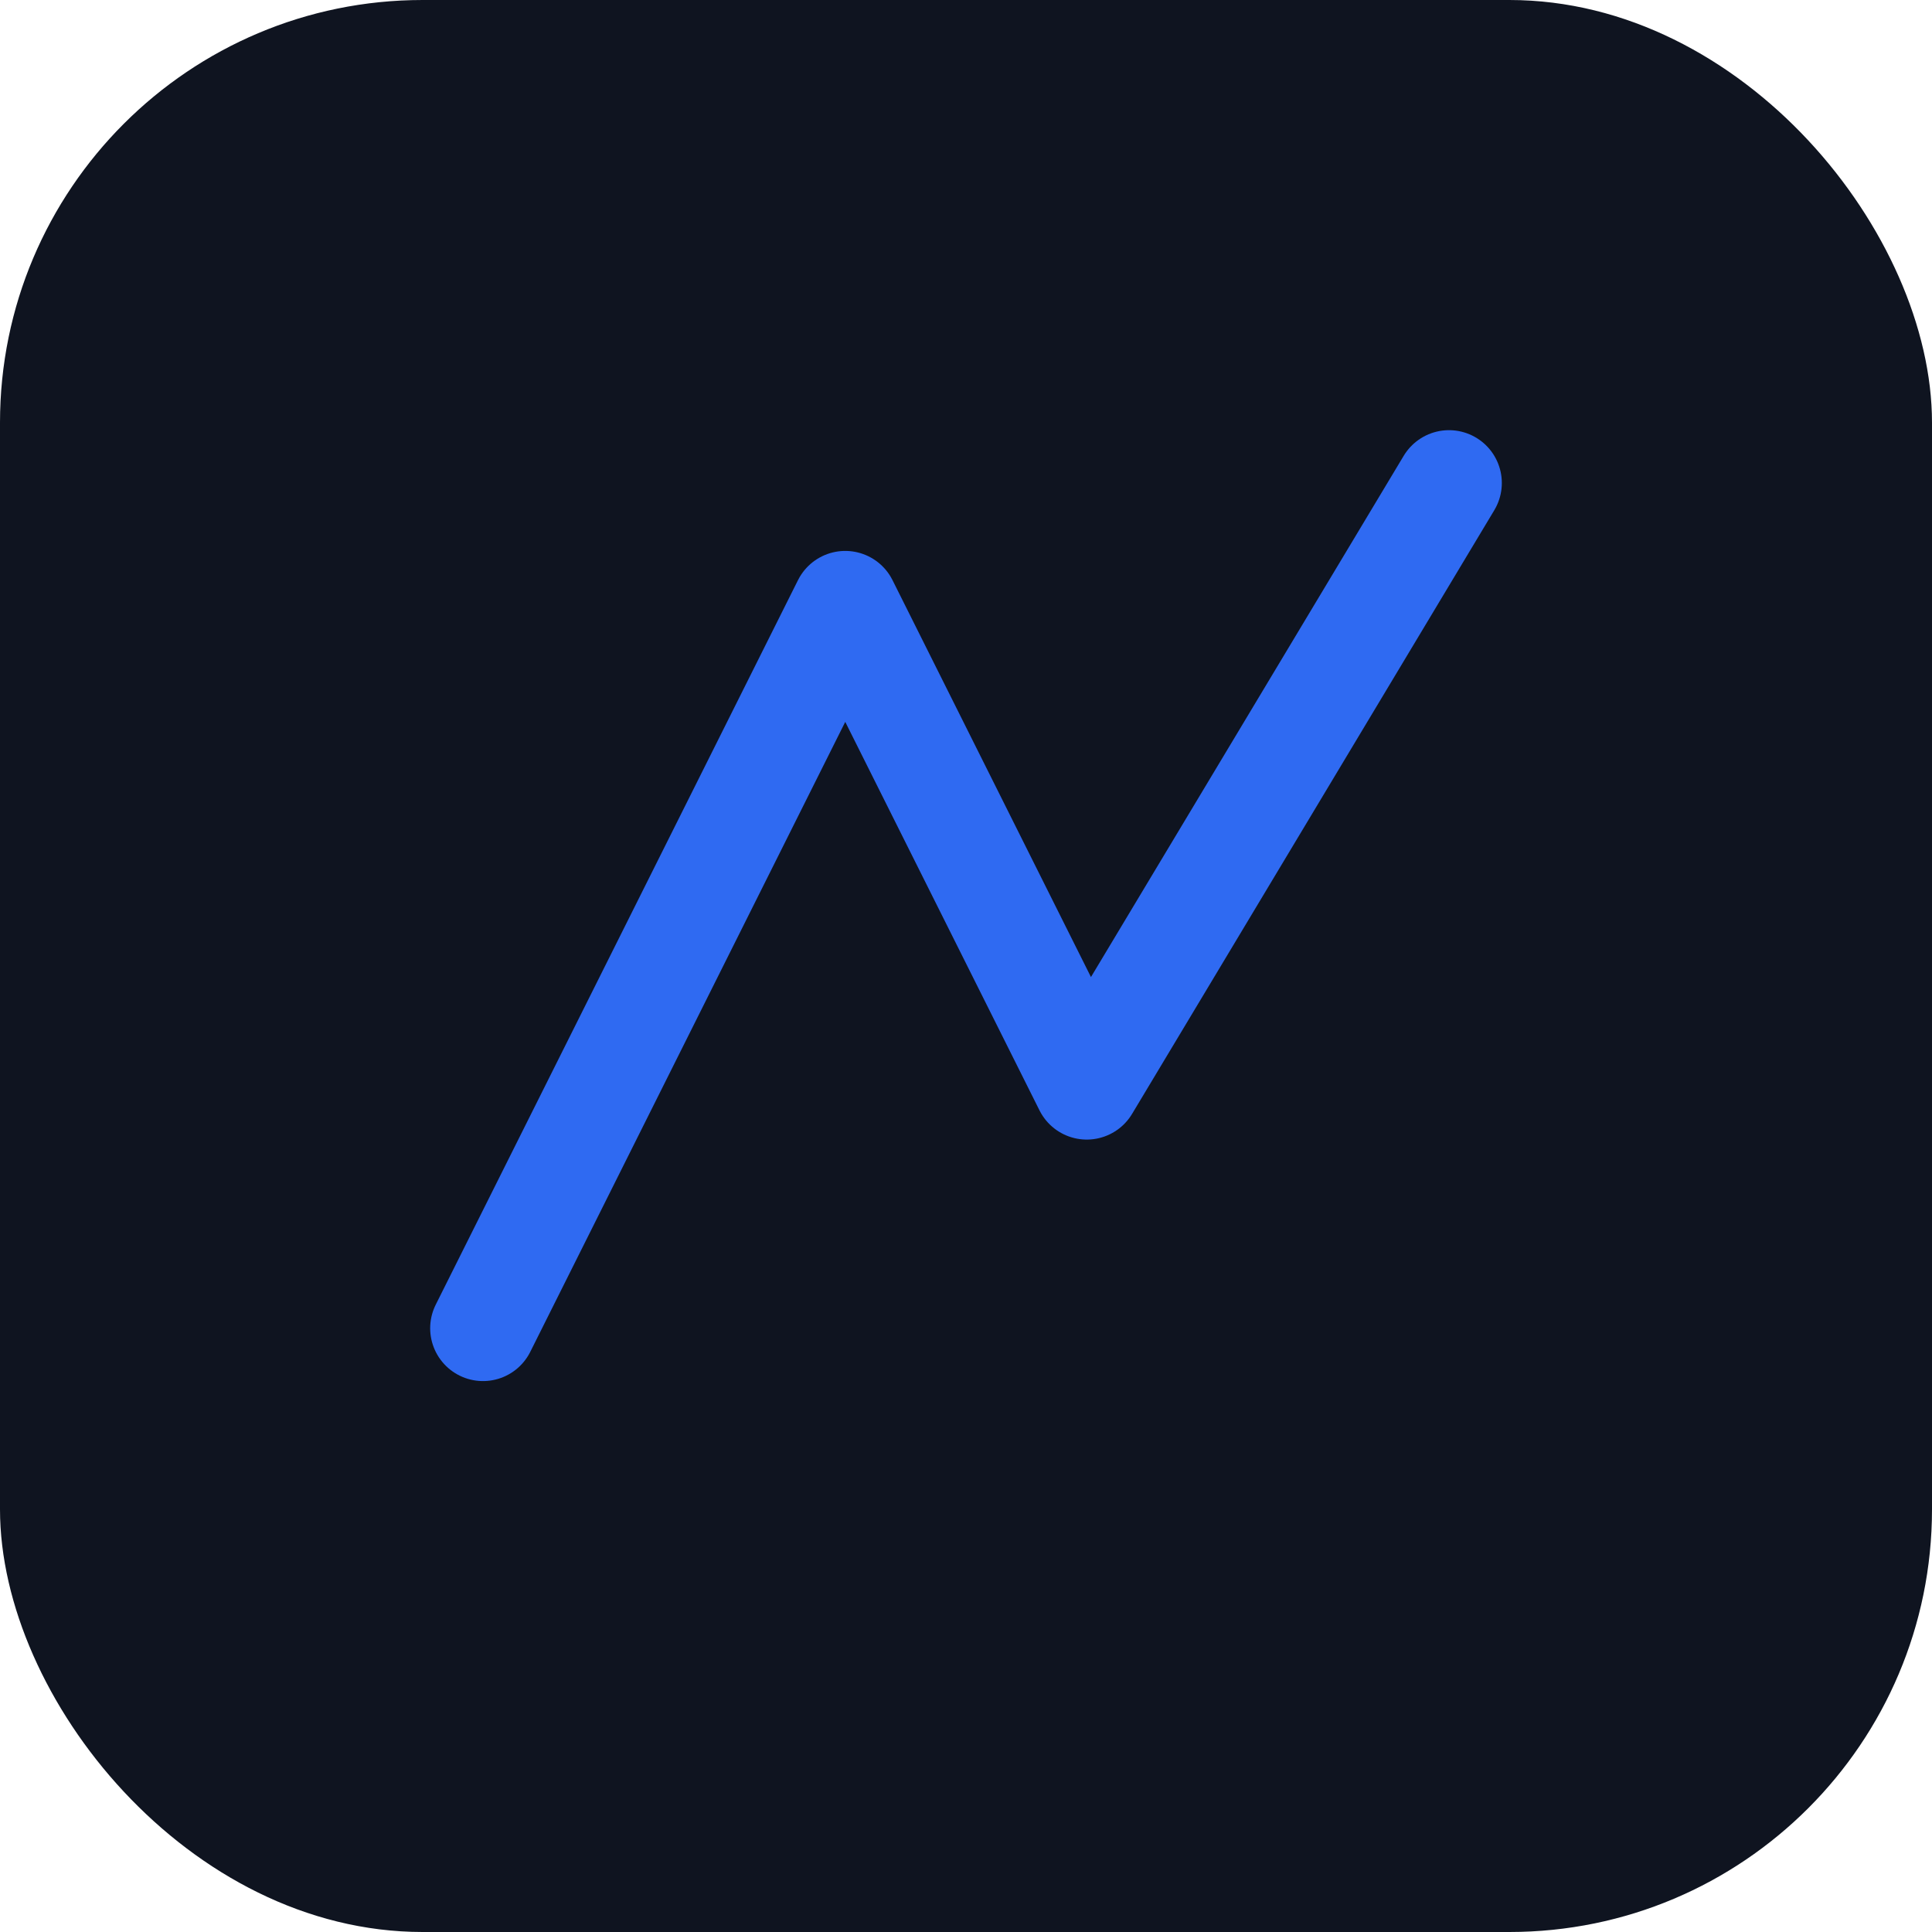
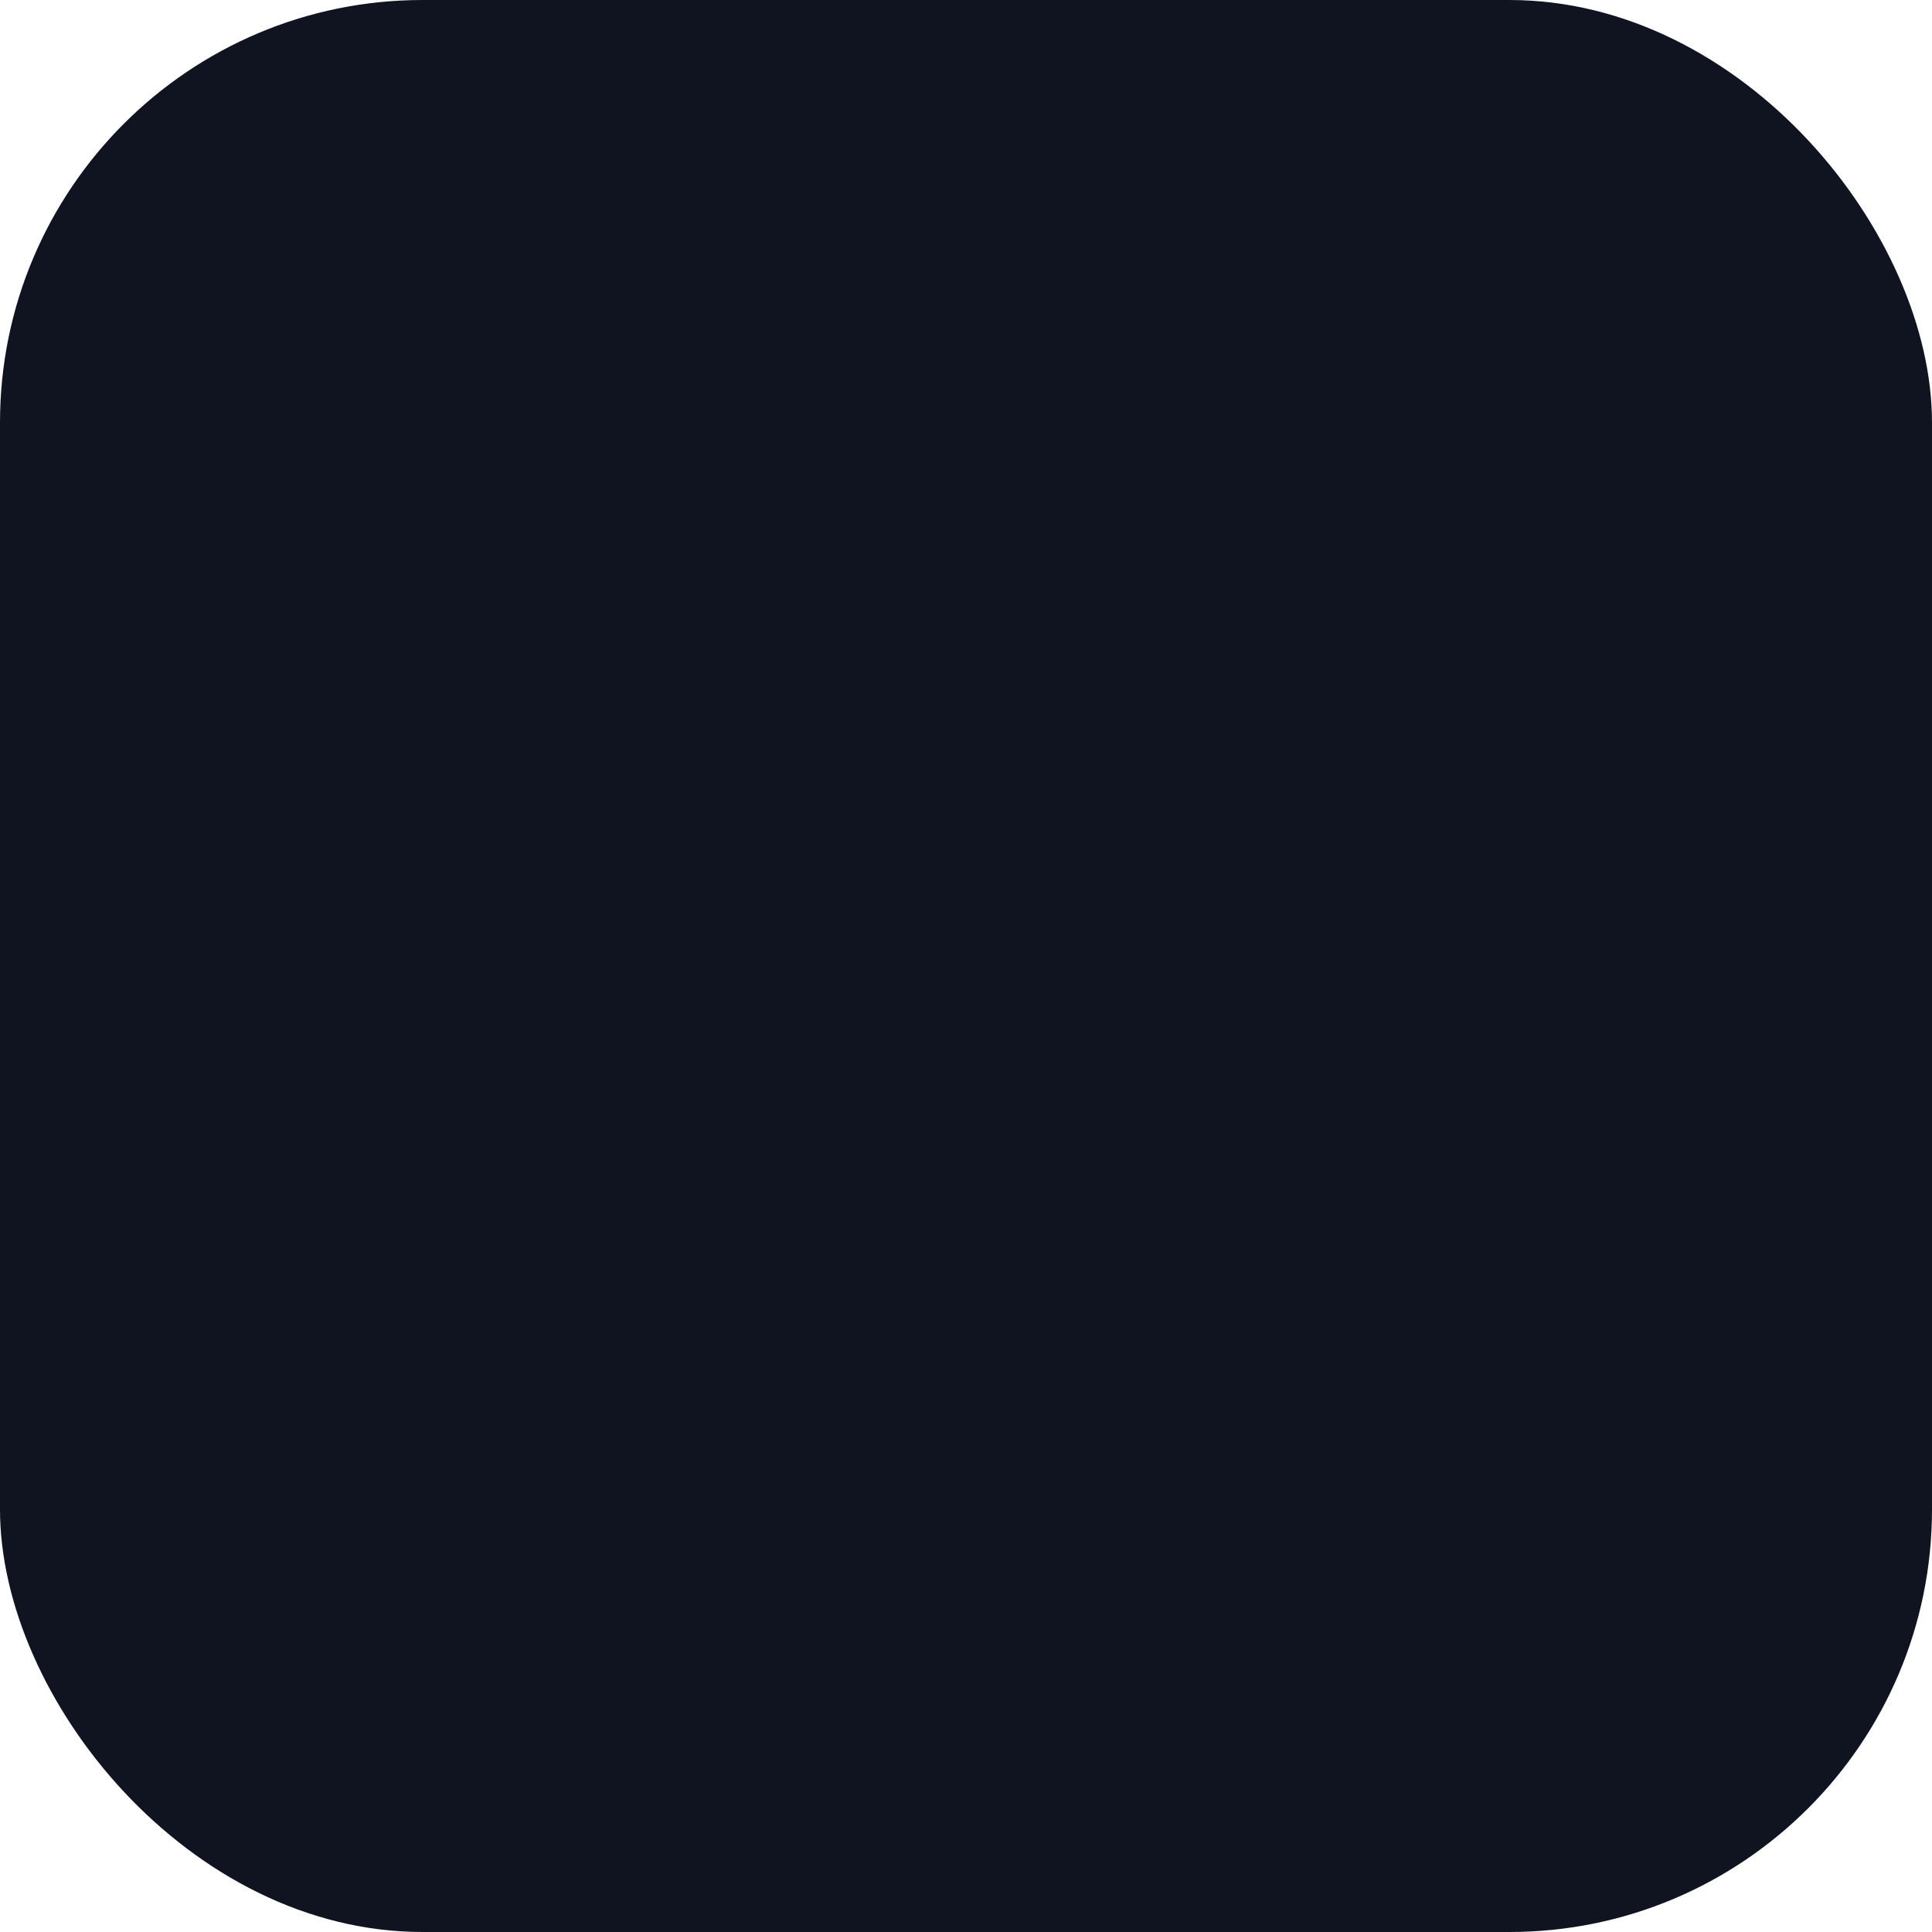
<svg xmlns="http://www.w3.org/2000/svg" width="512" height="512" viewBox="0 0 512 512" fill="none">
  <rect width="512" height="512" rx="112" fill="#0F1420" />
  <g filter="url(#glow)">
-     <path d="M128 352L224 160L288 288L384 128" stroke="#2F6AF2" stroke-width="28" stroke-linecap="round" stroke-linejoin="round" />
-   </g>
+     </g>
  <defs>
    <filter id="glow" x="0" y="0" width="512" height="512" filterUnits="userSpaceOnUse" color-interpolation-filters="sRGB">
      <feGaussianBlur stdDeviation="8" result="glow1" />
      <feMerge>
        <feMergeNode in="glow1" />
        <feMergeNode in="glow1" />
      </feMerge>
    </filter>
  </defs>
</svg>